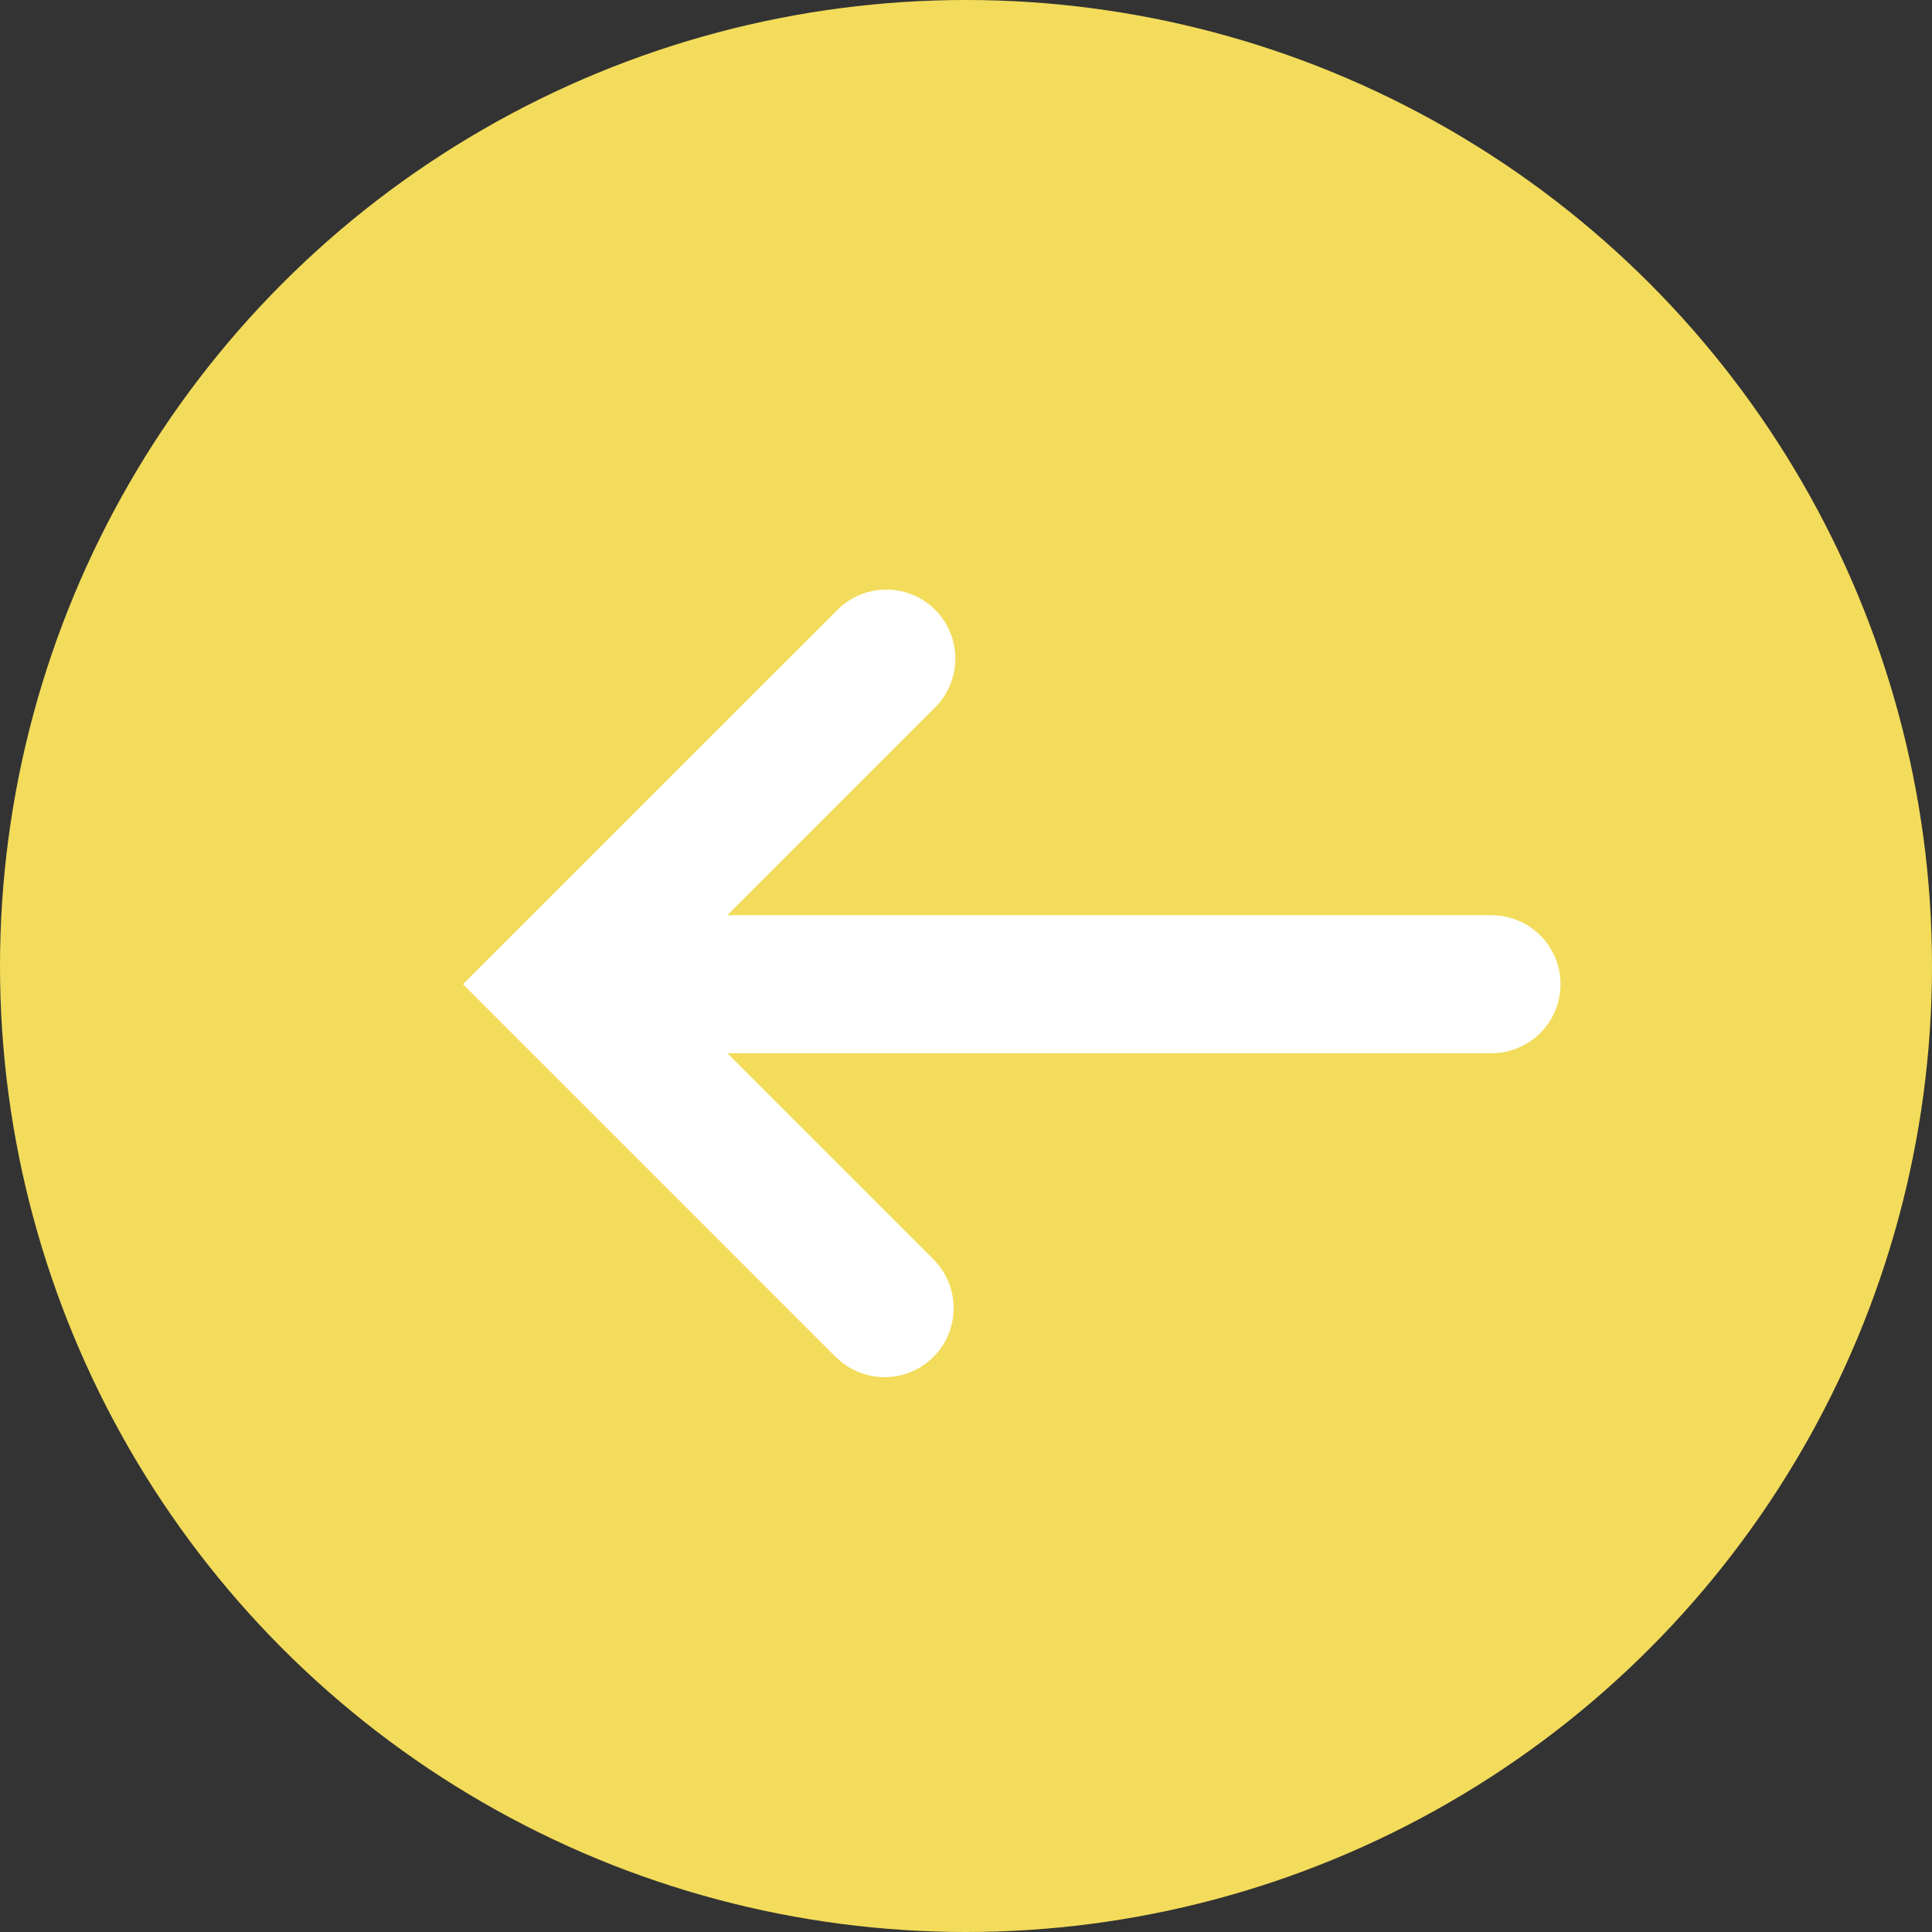
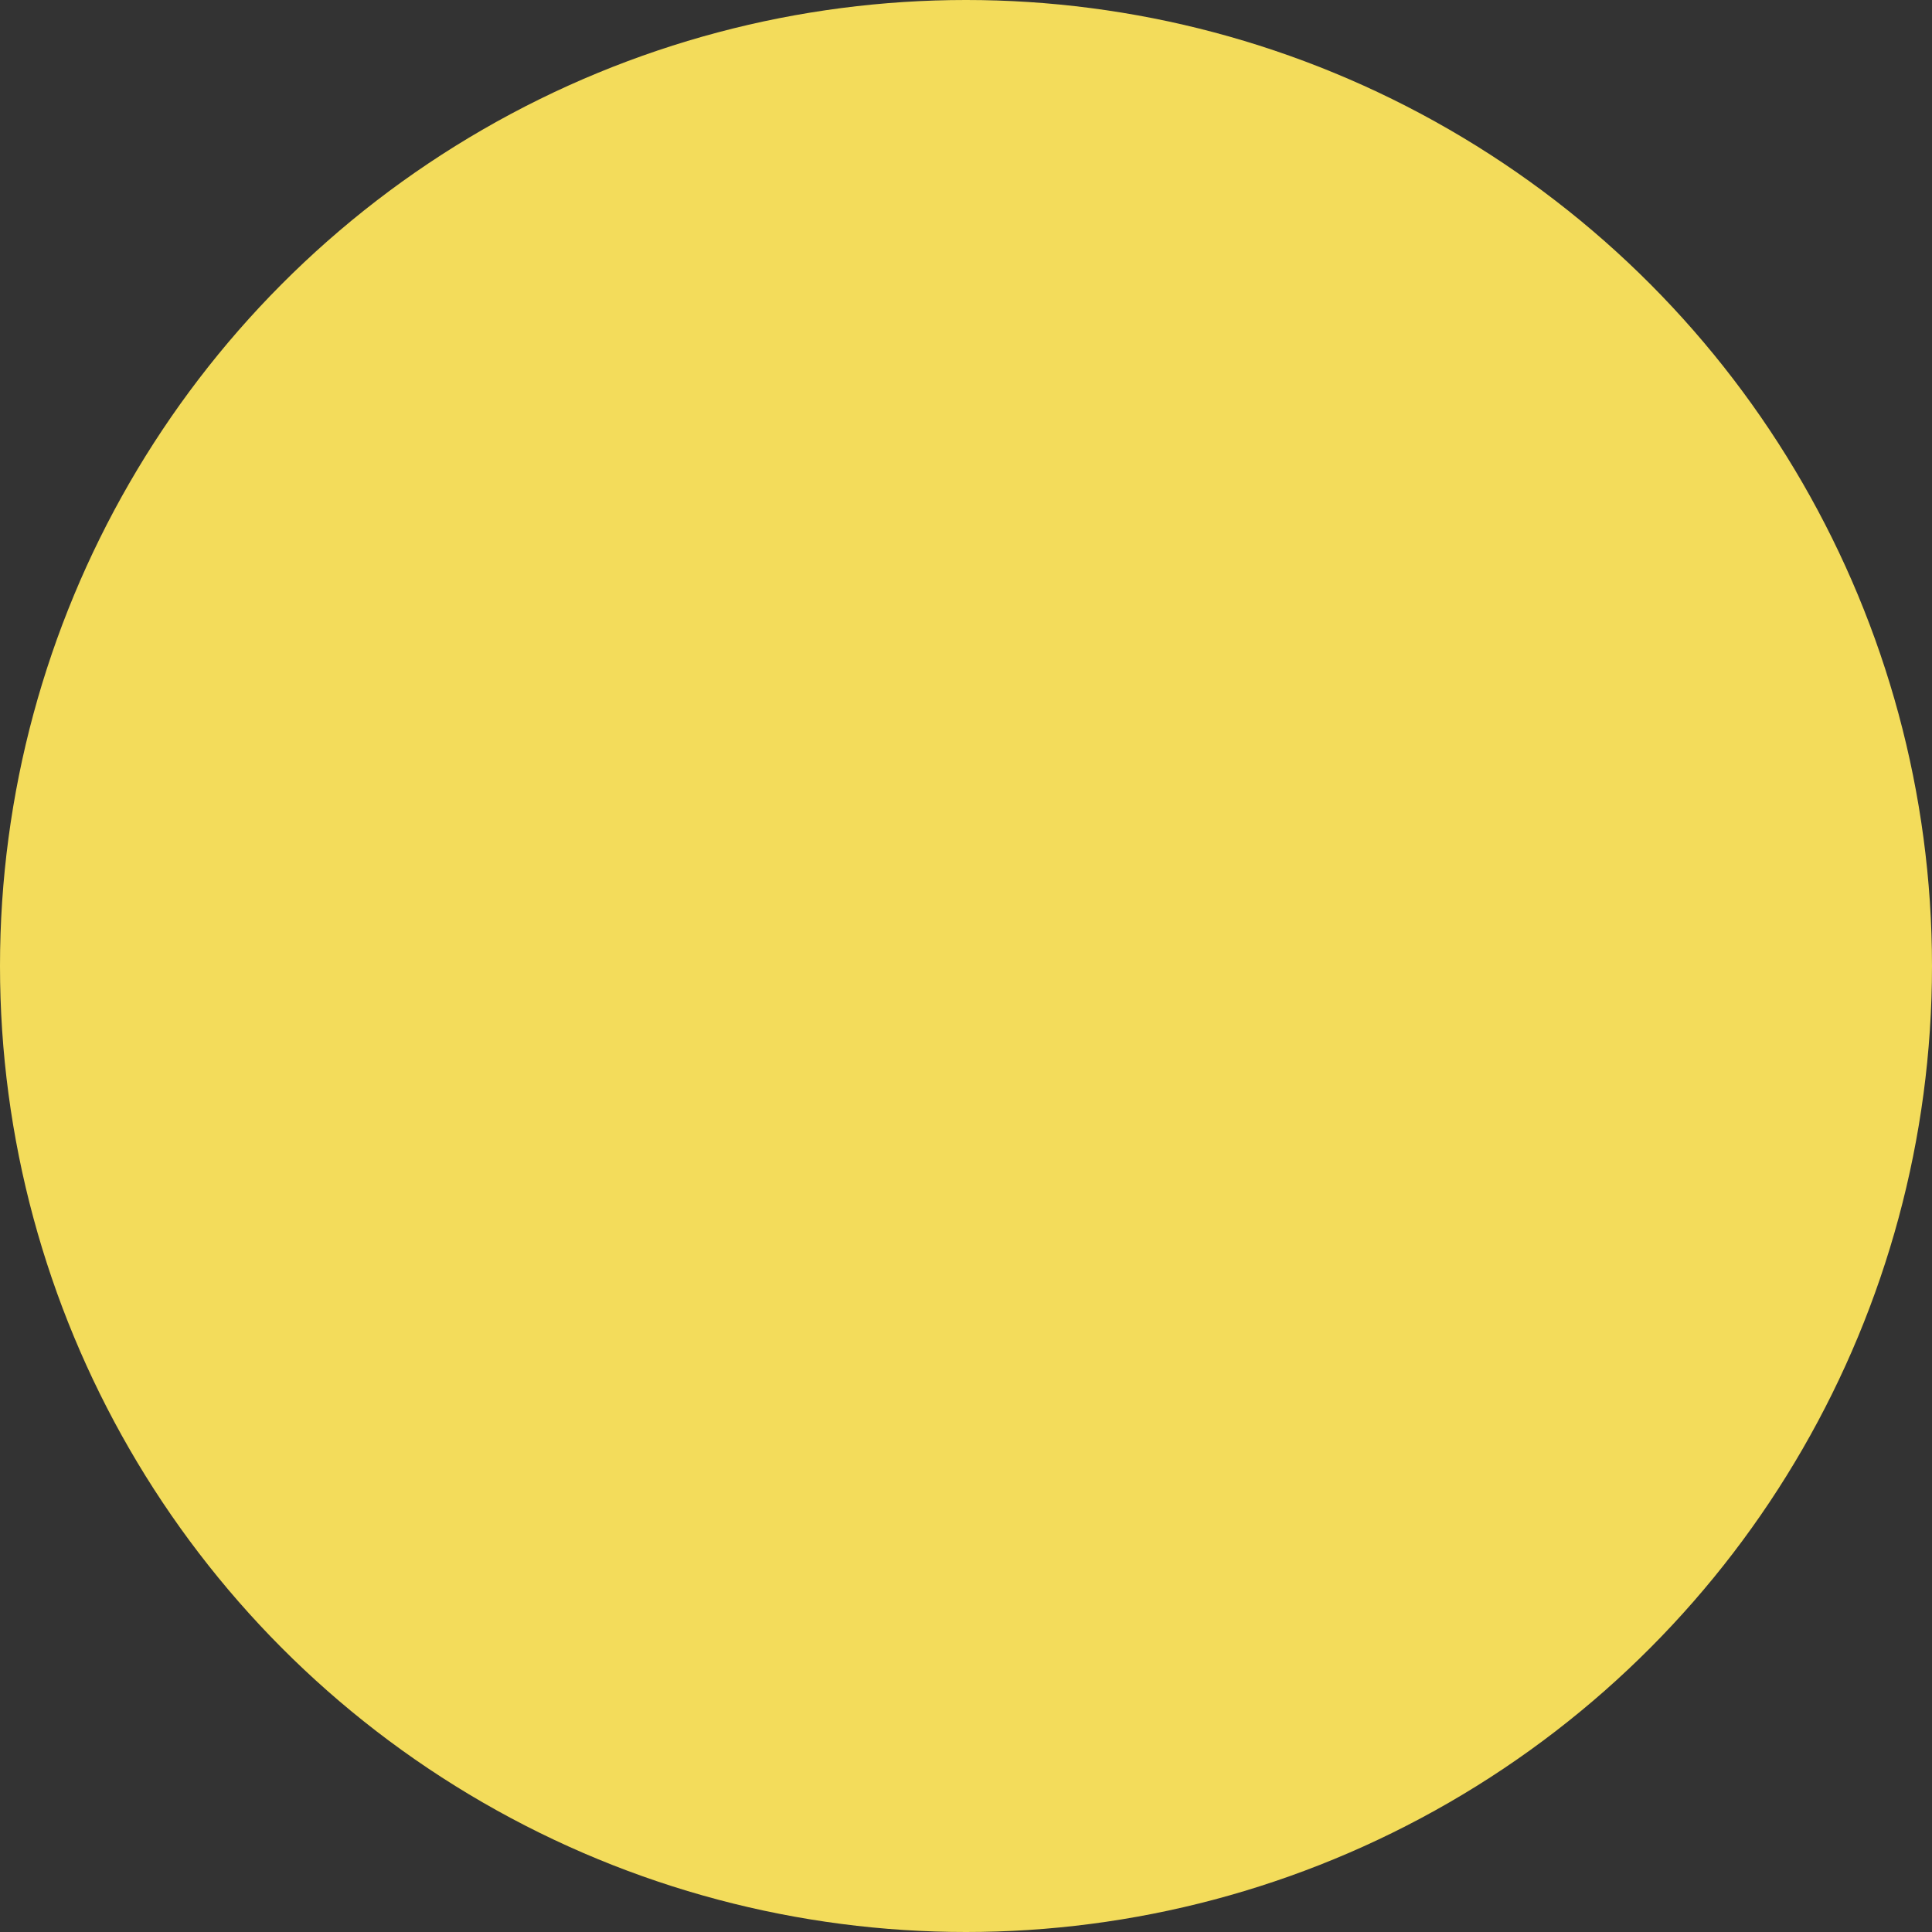
<svg xmlns="http://www.w3.org/2000/svg" width="14" height="14" viewBox="0 0 14 14">
  <rect x="0" y="0" width="14" height="14" fill="#333333" stroke="none" />
  <g id="グループ_948" data-name="グループ 948" transform="translate(11702 10311)">
    <circle id="楕円形_9" data-name="楕円形 9" cx="7" cy="7" r="7" transform="translate(-11688 -10297) rotate(180)" fill="#f3dc5b" />
-     <path id="合体_1" data-name="合体 1" d="M2.708,5.562,0,2.854,2.708.147a.5.5,0,1,1,.707.707l-1.5,1.5H7.453a.5.5,0,1,1,0,1H1.915l1.5,1.5a.5.5,0,0,1-.707.707Z" transform="translate(-11698.645 -10306.722)" fill="#fff" />
  </g>
</svg>